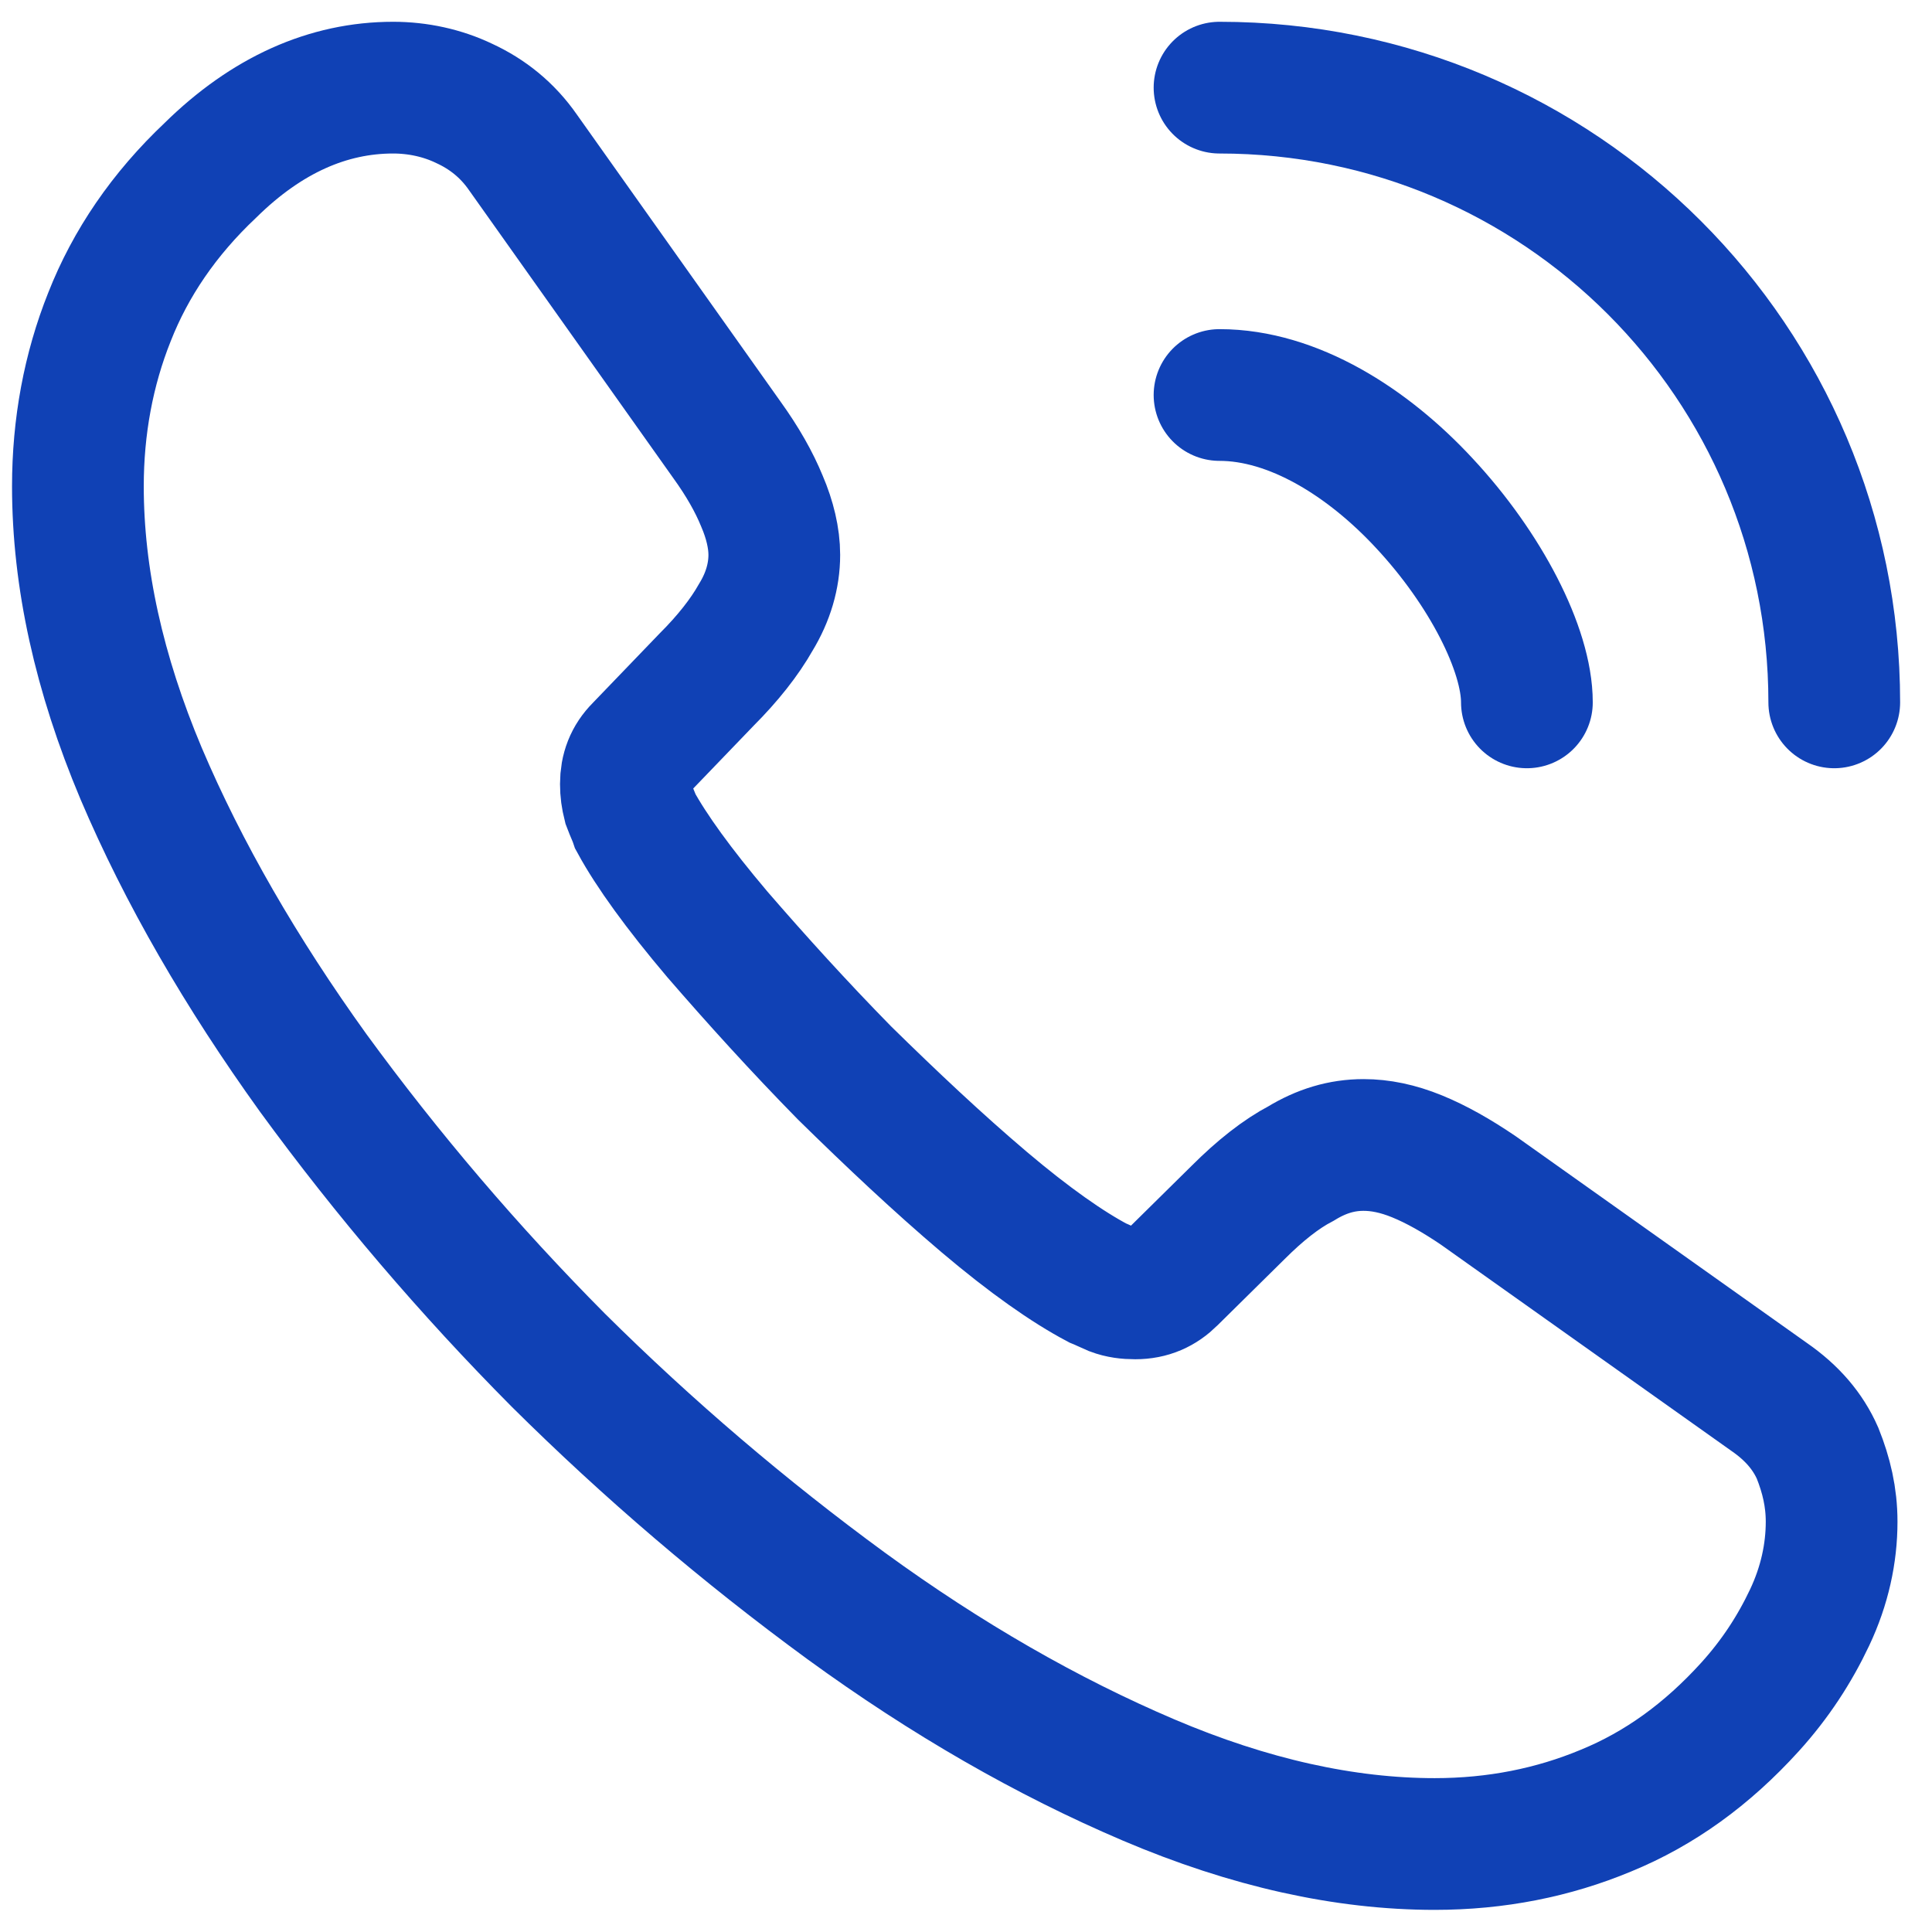
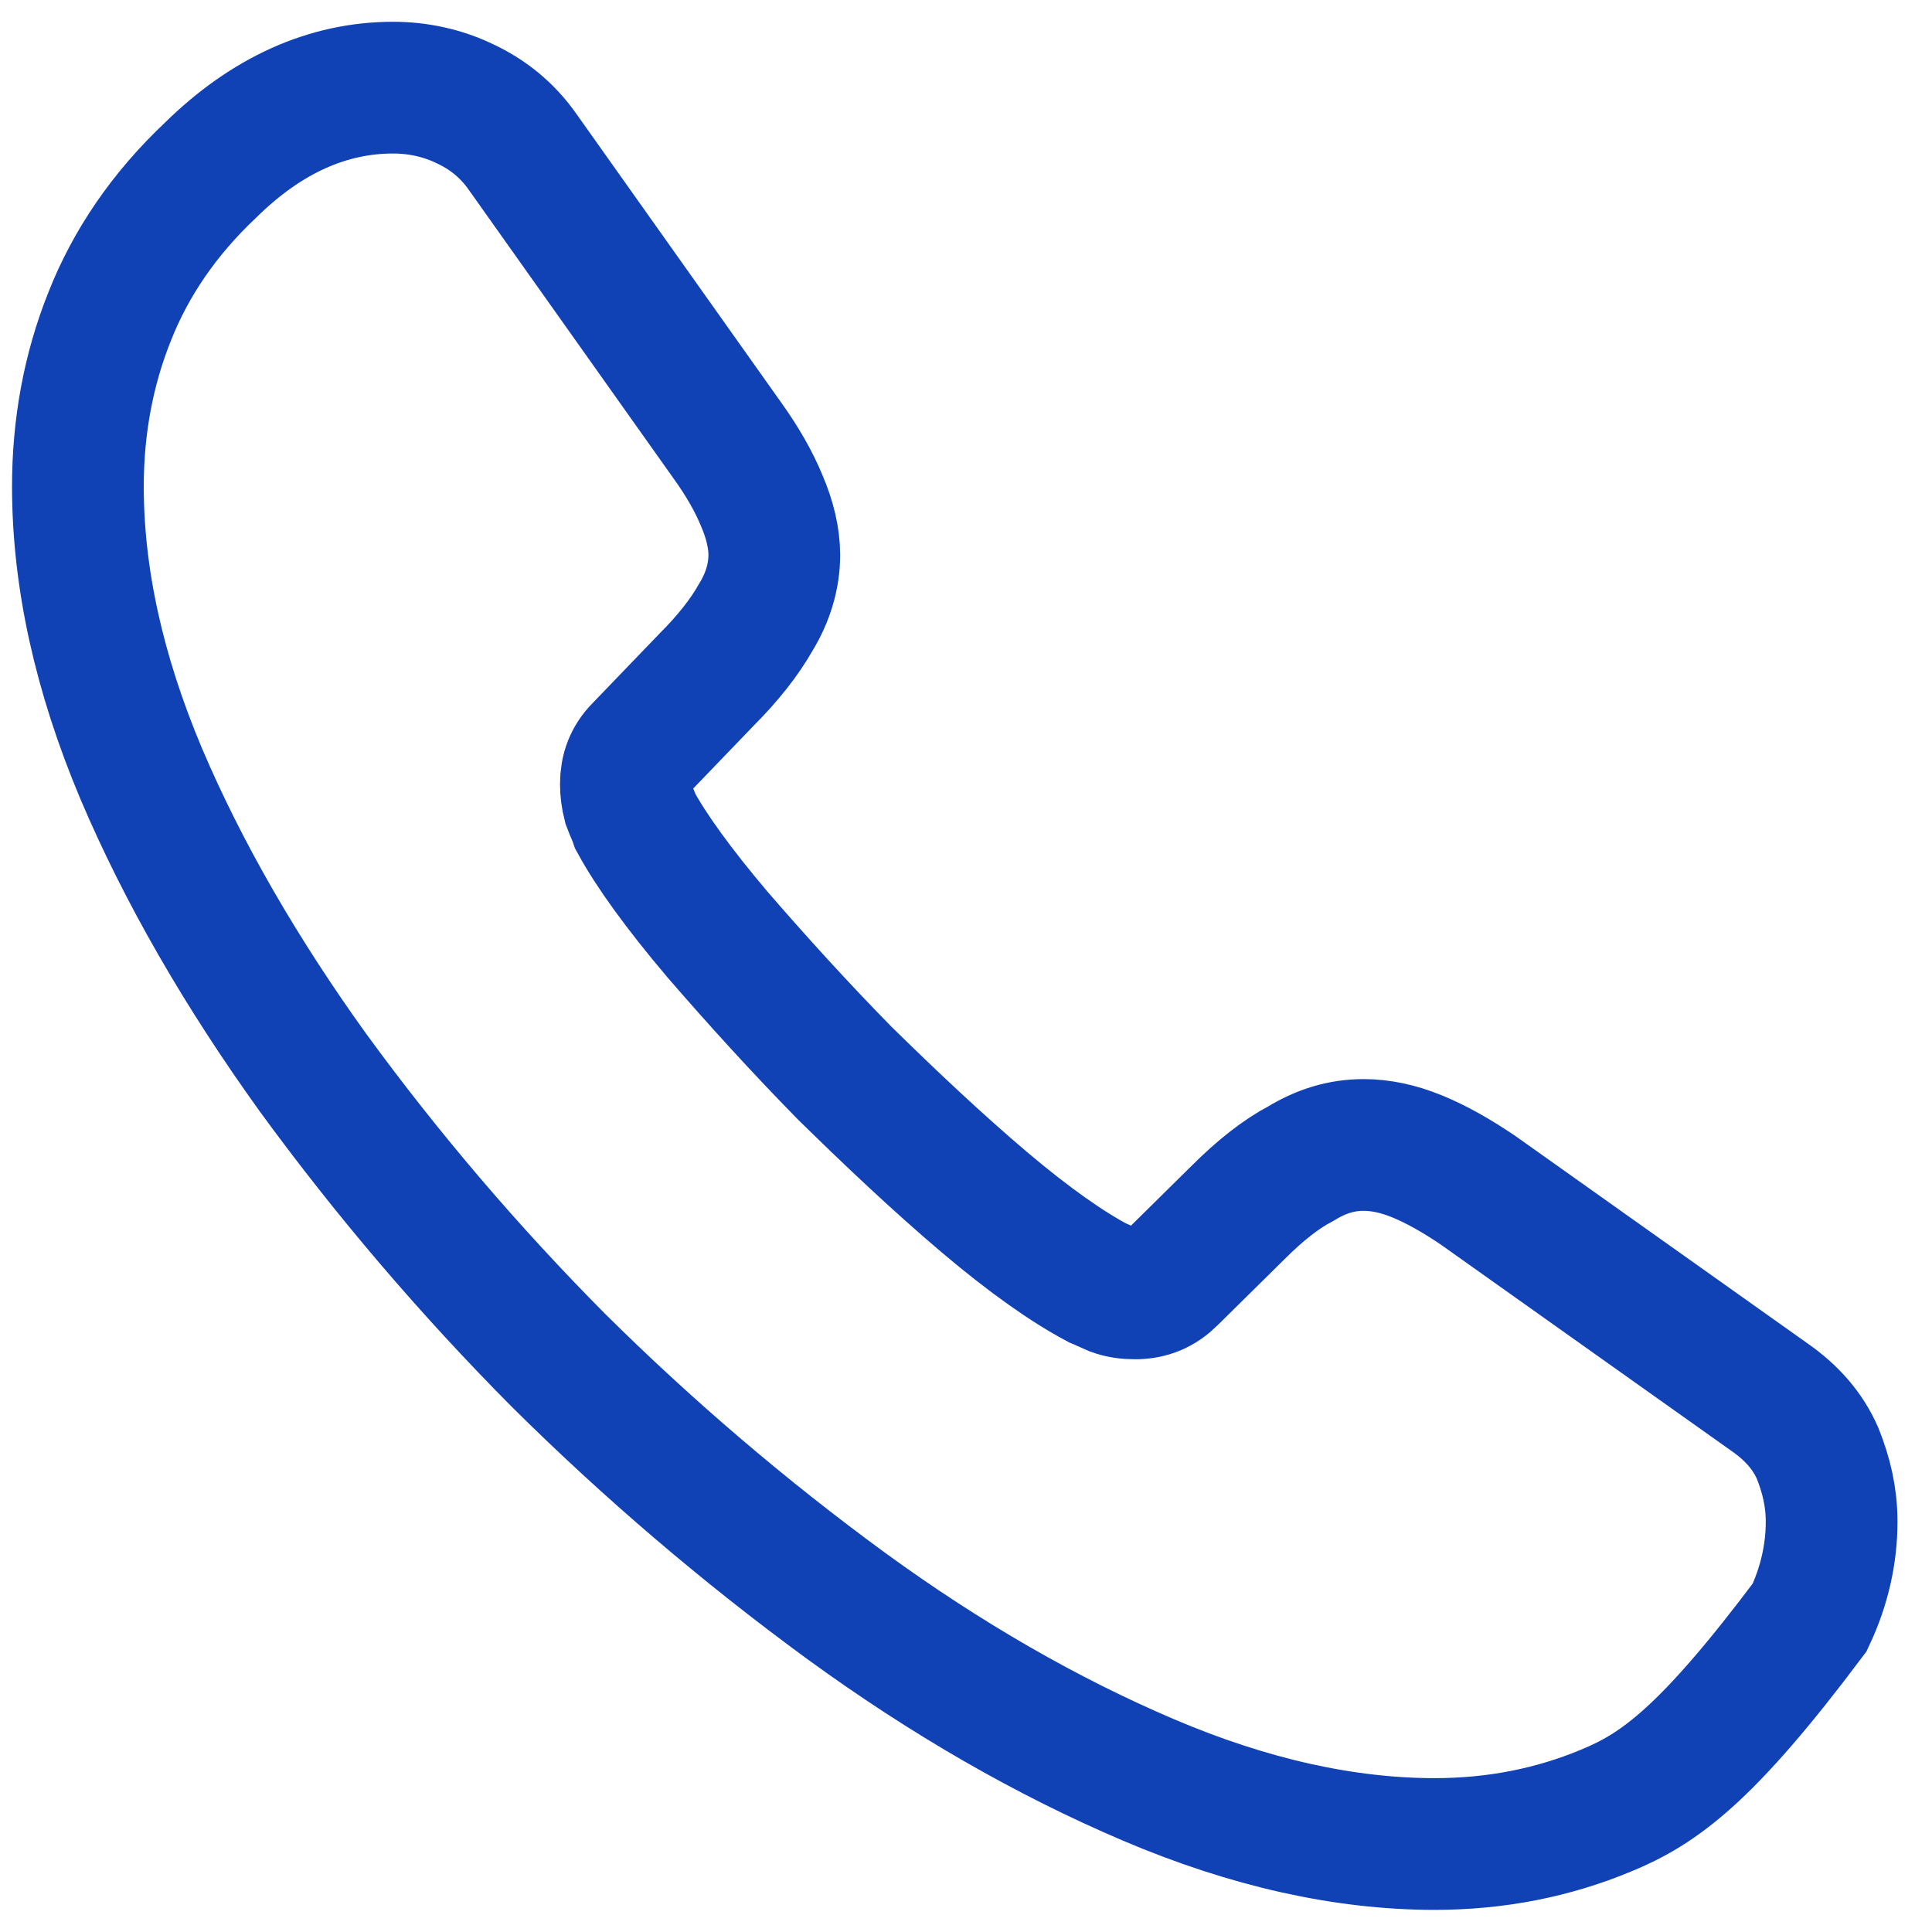
<svg xmlns="http://www.w3.org/2000/svg" width="22" height="22" viewBox="0 0 22 22" fill="none">
-   <path d="M20.857 17.328C20.857 17.688 20.777 18.058 20.607 18.418C20.437 18.778 20.217 19.118 19.927 19.438C19.437 19.978 18.897 20.368 18.287 20.618C17.687 20.868 17.037 20.998 16.337 20.998C15.317 20.998 14.227 20.758 13.077 20.268C11.927 19.778 10.777 19.118 9.637 18.288C8.475 17.438 7.379 16.502 6.357 15.488C5.346 14.47 4.413 13.377 3.567 12.218C2.747 11.078 2.087 9.938 1.607 8.808C1.127 7.668 0.887 6.578 0.887 5.538C0.887 4.858 1.007 4.208 1.247 3.608C1.487 2.998 1.867 2.438 2.397 1.938C3.037 1.308 3.737 0.998 4.477 0.998C4.757 0.998 5.037 1.058 5.287 1.178C5.547 1.298 5.777 1.478 5.957 1.738L8.277 5.008C8.457 5.258 8.587 5.488 8.677 5.708C8.767 5.918 8.817 6.128 8.817 6.318C8.817 6.558 8.747 6.798 8.607 7.028C8.477 7.258 8.287 7.498 8.047 7.738L7.287 8.528C7.177 8.638 7.127 8.768 7.127 8.928C7.127 9.008 7.137 9.078 7.157 9.158C7.187 9.238 7.217 9.298 7.237 9.358C7.417 9.688 7.727 10.118 8.167 10.638C8.617 11.158 9.097 11.688 9.617 12.218C10.157 12.748 10.677 13.238 11.207 13.688C11.727 14.128 12.157 14.428 12.497 14.608C12.547 14.628 12.607 14.658 12.677 14.688C12.757 14.718 12.837 14.728 12.927 14.728C13.097 14.728 13.227 14.668 13.337 14.558L14.097 13.808C14.347 13.558 14.587 13.368 14.817 13.248C15.047 13.108 15.277 13.038 15.527 13.038C15.717 13.038 15.917 13.078 16.137 13.168C16.357 13.258 16.587 13.388 16.837 13.558L20.147 15.908C20.407 16.088 20.587 16.298 20.697 16.548C20.797 16.798 20.857 17.048 20.857 17.328Z" stroke="#1041B5" stroke-width="1.5" stroke-miterlimit="10" />
-   <path d="M17.387 7.998C17.387 7.398 16.917 6.478 16.217 5.728C15.577 5.038 14.727 4.498 13.887 4.498M20.887 7.998C20.887 4.128 17.757 0.998 13.887 0.998" stroke="#1041B5" stroke-width="1.5" stroke-linecap="round" stroke-linejoin="round" />
+   <path d="M20.857 17.328C20.857 17.688 20.777 18.058 20.607 18.418C19.437 19.978 18.897 20.368 18.287 20.618C17.687 20.868 17.037 20.998 16.337 20.998C15.317 20.998 14.227 20.758 13.077 20.268C11.927 19.778 10.777 19.118 9.637 18.288C8.475 17.438 7.379 16.502 6.357 15.488C5.346 14.47 4.413 13.377 3.567 12.218C2.747 11.078 2.087 9.938 1.607 8.808C1.127 7.668 0.887 6.578 0.887 5.538C0.887 4.858 1.007 4.208 1.247 3.608C1.487 2.998 1.867 2.438 2.397 1.938C3.037 1.308 3.737 0.998 4.477 0.998C4.757 0.998 5.037 1.058 5.287 1.178C5.547 1.298 5.777 1.478 5.957 1.738L8.277 5.008C8.457 5.258 8.587 5.488 8.677 5.708C8.767 5.918 8.817 6.128 8.817 6.318C8.817 6.558 8.747 6.798 8.607 7.028C8.477 7.258 8.287 7.498 8.047 7.738L7.287 8.528C7.177 8.638 7.127 8.768 7.127 8.928C7.127 9.008 7.137 9.078 7.157 9.158C7.187 9.238 7.217 9.298 7.237 9.358C7.417 9.688 7.727 10.118 8.167 10.638C8.617 11.158 9.097 11.688 9.617 12.218C10.157 12.748 10.677 13.238 11.207 13.688C11.727 14.128 12.157 14.428 12.497 14.608C12.547 14.628 12.607 14.658 12.677 14.688C12.757 14.718 12.837 14.728 12.927 14.728C13.097 14.728 13.227 14.668 13.337 14.558L14.097 13.808C14.347 13.558 14.587 13.368 14.817 13.248C15.047 13.108 15.277 13.038 15.527 13.038C15.717 13.038 15.917 13.078 16.137 13.168C16.357 13.258 16.587 13.388 16.837 13.558L20.147 15.908C20.407 16.088 20.587 16.298 20.697 16.548C20.797 16.798 20.857 17.048 20.857 17.328Z" stroke="#1041B5" stroke-width="1.5" stroke-miterlimit="10" />
</svg>